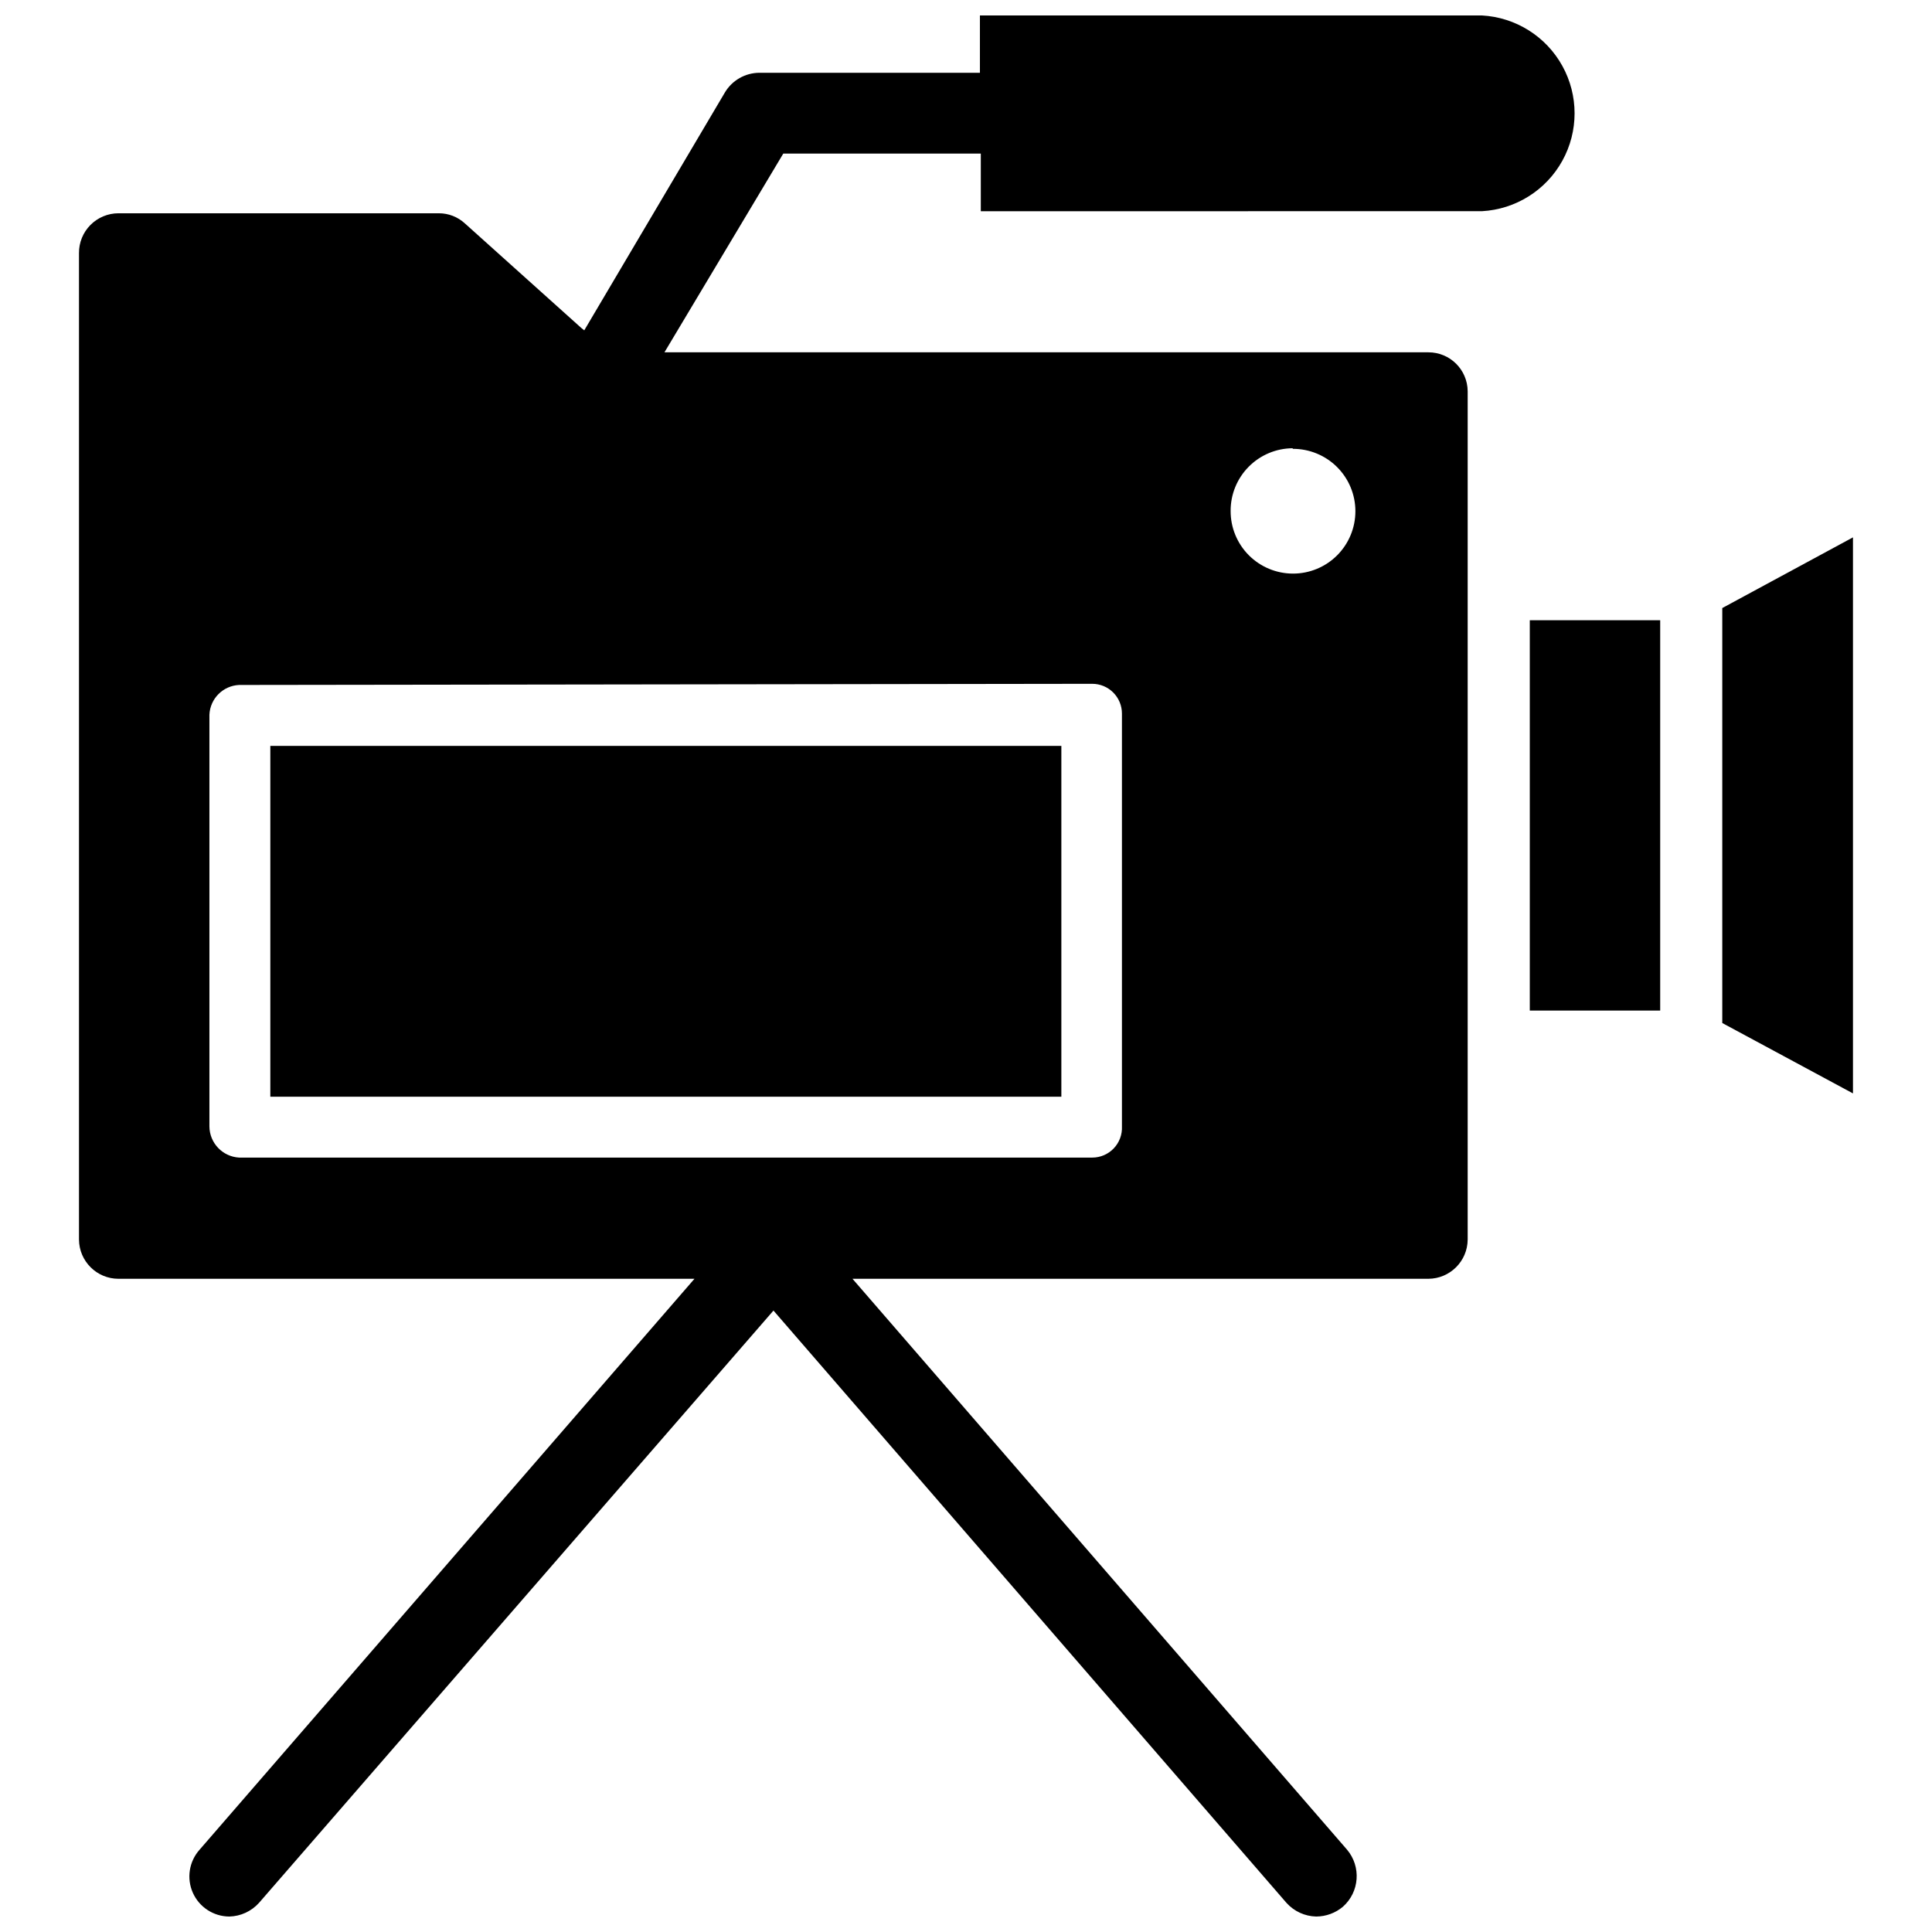
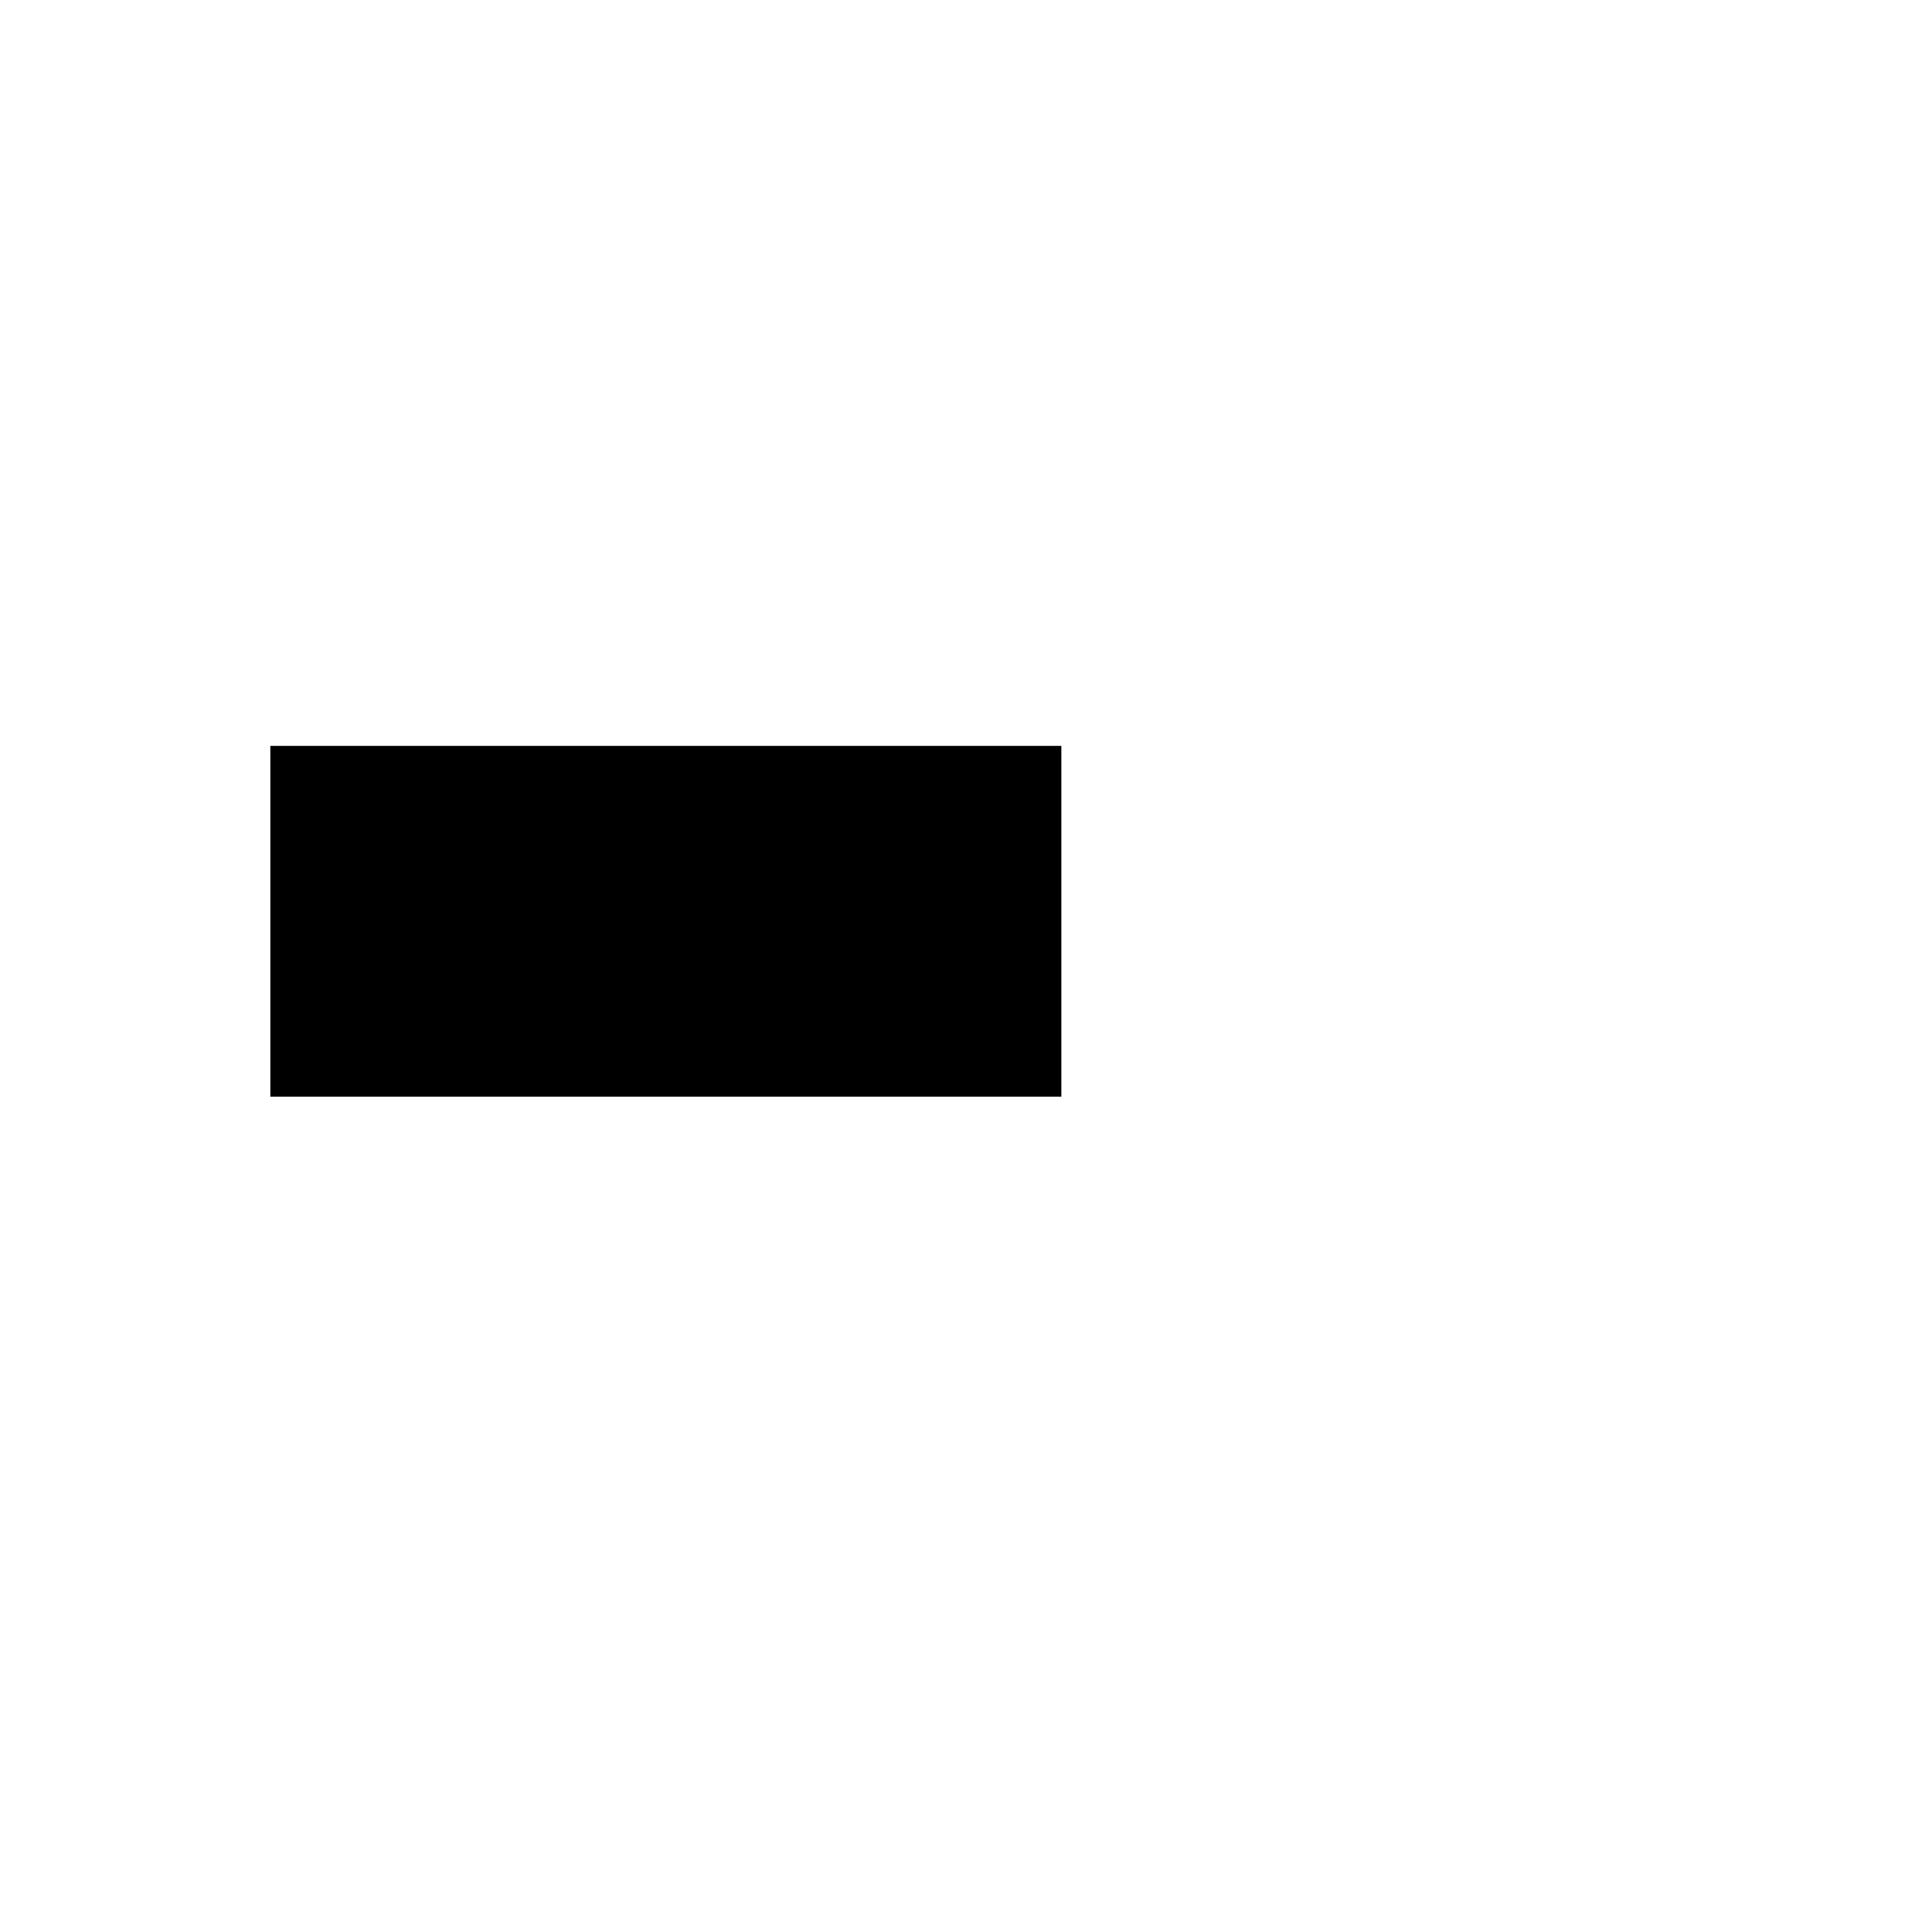
<svg xmlns="http://www.w3.org/2000/svg" width="800px" height="800px" version="1.1" viewBox="144 144 512 512">
  <defs>
    <clipPath id="a">
-       <path d="m164 148.09h398v503.81h-398z" />
-     </clipPath>
+       </clipPath>
  </defs>
-   <path d="m549.41 308.37h34.559v103.44h-34.559z" />
-   <path d="m600.42 305.14v109.97l34.637 18.656v-147.36z" />
  <path d="m215.64 341.67h209.63v92.969h-209.63z" />
  <g clip-path="url(#a)">
-     <path d="m536.73 199.97c8.93-0.492 16.977-5.539 21.305-13.363 4.328-7.824 4.328-17.324 0-25.148-4.328-7.824-12.375-12.871-21.305-13.363h-133.04v15.191h-58.41c-3.789 0.008-7.289 2.012-9.211 5.277l-37.234 62.977-0.789-0.629-30.855-27.711c-1.871-1.719-4.312-2.672-6.852-2.68h-84.938c-2.789 0-5.465 1.117-7.434 3.098-1.965 1.98-3.059 4.664-3.035 7.453v261.43c0.043 5.75 4.715 10.391 10.469 10.391h152.64l-131.15 151.3c-2.785 3.117-3.488 7.578-1.789 11.402 1.699 3.82 5.481 6.289 9.664 6.309 3.008-0.07 5.856-1.383 7.871-3.621l136.34-156.97 135.95 156.97c2.016 2.238 4.863 3.551 7.871 3.621 2.594-0.012 5.102-0.93 7.086-2.598 4.402-3.906 4.891-10.609 1.102-15.113l-131.07-151.3h152.64c5.719-0.043 10.348-4.668 10.391-10.391v-224.82c-0.043-5.711-4.684-10.312-10.391-10.312h-202.47l31.488-52.664h52.348v15.27zm-50.145 62.977c4.394-0.02 8.617 1.711 11.73 4.805 3.117 3.098 4.875 7.309 4.879 11.703 0.008 4.391-1.734 8.605-4.84 11.715-3.106 3.106-7.324 4.848-11.715 4.84-4.394-0.008-8.605-1.762-11.703-4.879-3.094-3.117-4.824-7.336-4.805-11.73-0.02-4.383 1.703-8.598 4.789-11.711 3.086-3.117 7.281-4.879 11.664-4.898zm-53.137 62.27c2.09 0 4.09 0.828 5.566 2.305 1.477 1.477 2.309 3.481 2.309 5.566v109.42c0.105 2.156-0.676 4.258-2.164 5.82-1.488 1.566-3.551 2.449-5.711 2.445h-226.08c-4.394-0.25-7.84-3.867-7.871-8.266v-109.11c0.195-4.266 3.609-7.676 7.871-7.875z" />
-   </g>
+     </g>
</svg>